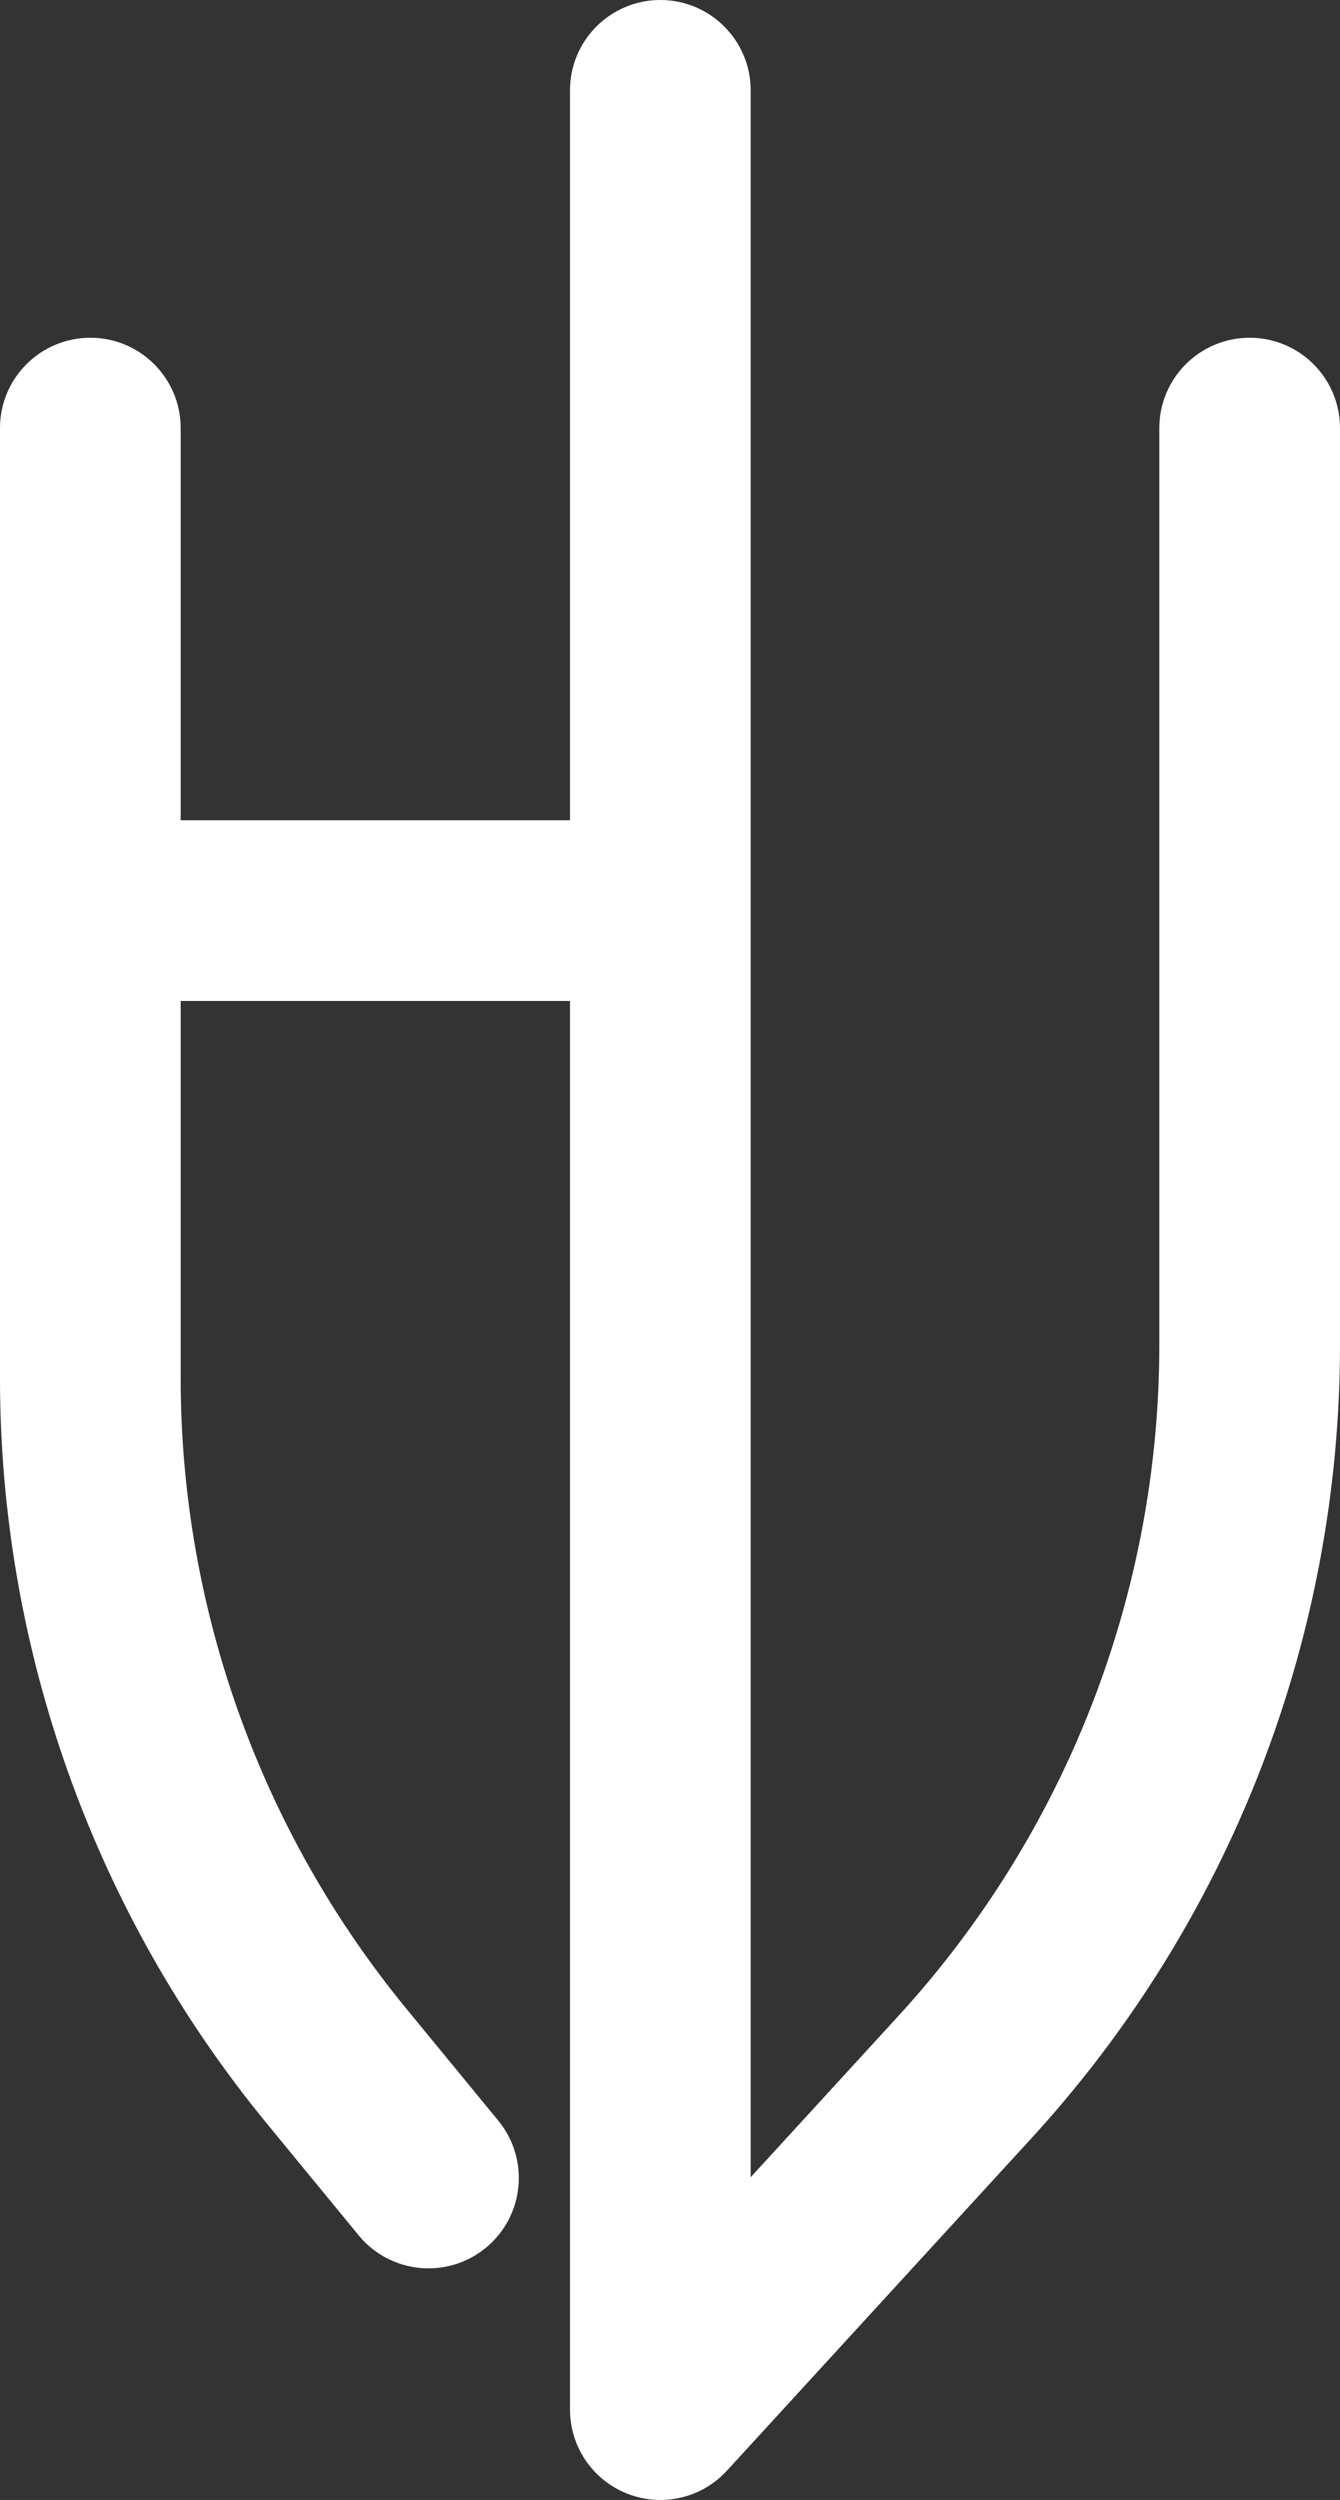
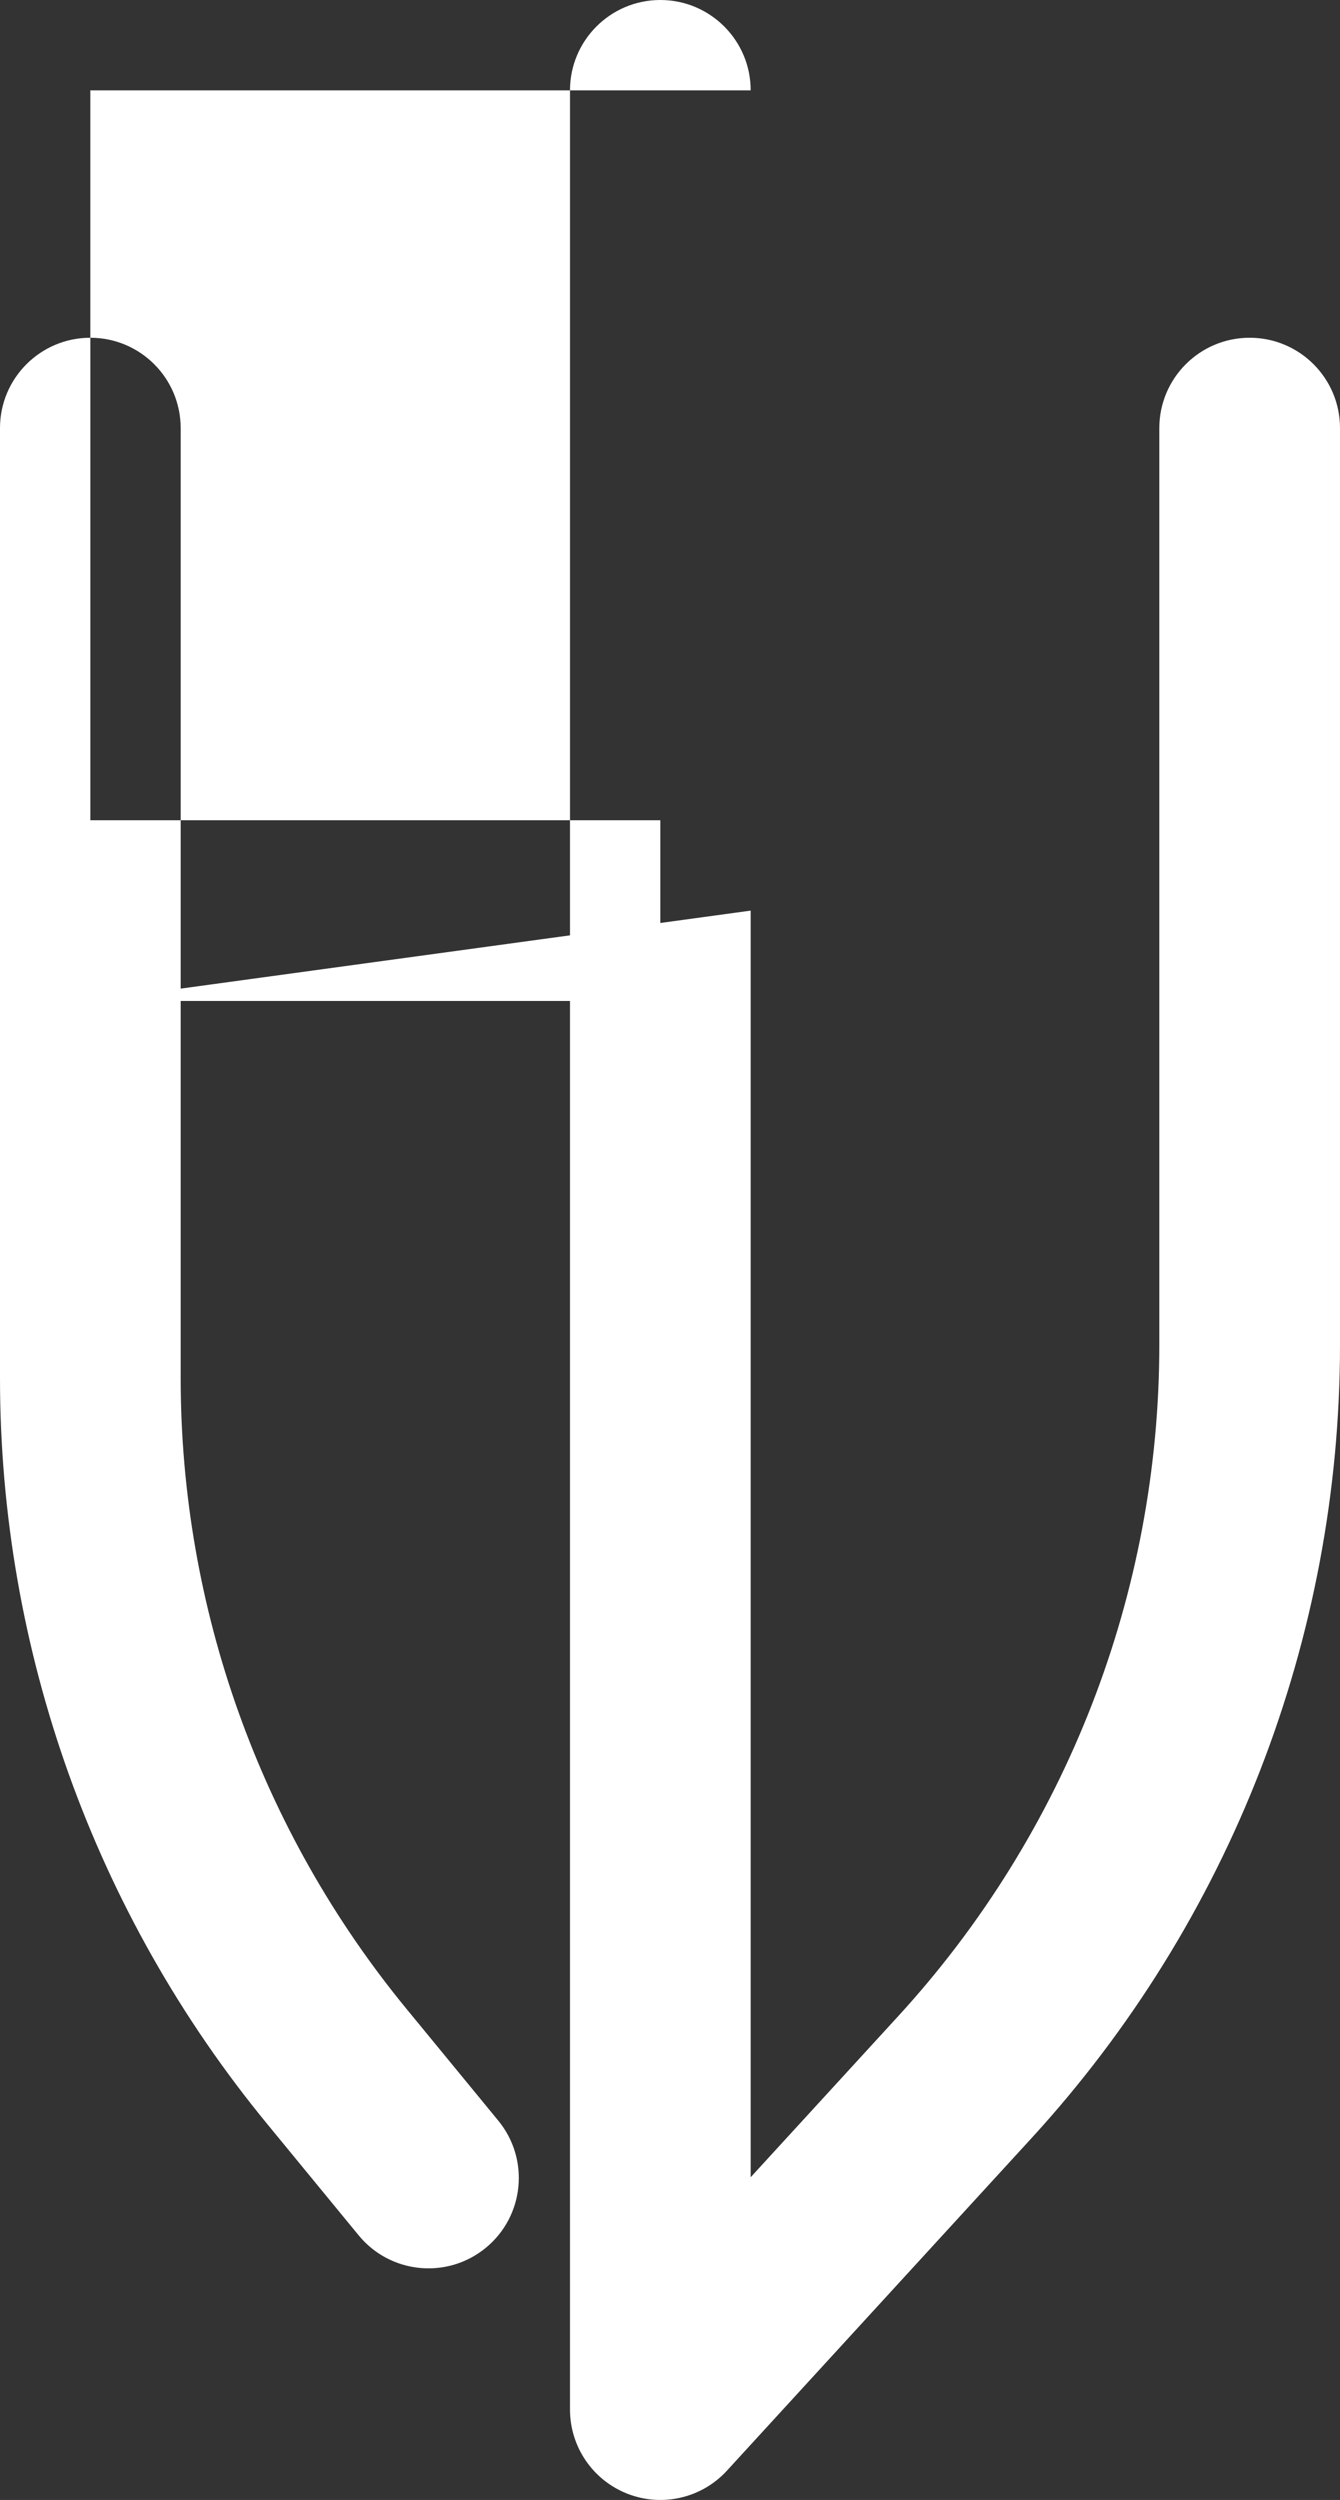
<svg xmlns="http://www.w3.org/2000/svg" width="178" height="332" viewBox="0 0 178 332" fill="none">
  <rect x="0" y="0" width="178" height="332" fill="#333333" stroke="none" />
-   <path d="M47.644 296.86C51.851 301.981 59.413 302.722 64.534 298.515C69.655 294.309 70.396 286.747 66.189 281.626L47.644 296.86ZM44.729 274.406L35.456 282.023L35.456 282.023L44.729 274.406ZM24 56.854C24 50.227 18.627 44.854 12 44.854C5.373 44.854 0 50.227 0 56.854H24ZM99.717 12C99.717 5.373 94.344 0 87.717 0C81.089 0 75.717 5.373 75.717 12H99.717ZM87.717 320H75.717C75.717 324.949 78.755 329.391 83.368 331.184C87.98 332.978 93.221 331.756 96.564 328.107L87.717 320ZM128.171 275.849L137.019 283.956L137.019 283.956L128.171 275.849ZM178 56.854C178 50.227 172.627 44.854 166 44.854C159.373 44.854 154 50.227 154 56.854H178ZM66.189 281.626L54.001 266.789L35.456 282.023L47.644 296.86L66.189 281.626ZM24 183.002V120.932H0V183.002H24ZM24 120.932V56.854H0V120.932H24ZM12 132.932H87.717V108.932H12V132.932ZM99.717 120.932V12H75.717V120.932H99.717ZM75.717 120.932V320H99.717V120.932H75.717ZM96.564 328.107L137.019 283.956L119.324 267.742L78.869 311.893L96.564 328.107ZM178 178.567V56.854H154V178.567H178ZM137.019 283.956C163.378 255.187 178 217.586 178 178.567H154C154 211.583 141.628 243.4 119.324 267.742L137.019 283.956ZM54.001 266.789C34.603 243.174 24 213.561 24 183.002H0C0 219.118 12.531 254.115 35.456 282.023L54.001 266.789Z" fill="white" />
+   <path d="M47.644 296.86C51.851 301.981 59.413 302.722 64.534 298.515C69.655 294.309 70.396 286.747 66.189 281.626L47.644 296.86ZM44.729 274.406L35.456 282.023L35.456 282.023L44.729 274.406ZM24 56.854C24 50.227 18.627 44.854 12 44.854C5.373 44.854 0 50.227 0 56.854H24ZM99.717 12C99.717 5.373 94.344 0 87.717 0C81.089 0 75.717 5.373 75.717 12H99.717ZM87.717 320H75.717C75.717 324.949 78.755 329.391 83.368 331.184C87.98 332.978 93.221 331.756 96.564 328.107L87.717 320ZM128.171 275.849L137.019 283.956L137.019 283.956L128.171 275.849ZM178 56.854C178 50.227 172.627 44.854 166 44.854C159.373 44.854 154 50.227 154 56.854H178ZM66.189 281.626L54.001 266.789L35.456 282.023L47.644 296.86L66.189 281.626ZM24 183.002V120.932H0V183.002H24ZM24 120.932V56.854H0V120.932H24ZM12 132.932H87.717V108.932H12V132.932ZV12H75.717V120.932H99.717ZM75.717 120.932V320H99.717V120.932H75.717ZM96.564 328.107L137.019 283.956L119.324 267.742L78.869 311.893L96.564 328.107ZM178 178.567V56.854H154V178.567H178ZM137.019 283.956C163.378 255.187 178 217.586 178 178.567H154C154 211.583 141.628 243.4 119.324 267.742L137.019 283.956ZM54.001 266.789C34.603 243.174 24 213.561 24 183.002H0C0 219.118 12.531 254.115 35.456 282.023L54.001 266.789Z" fill="white" />
</svg>